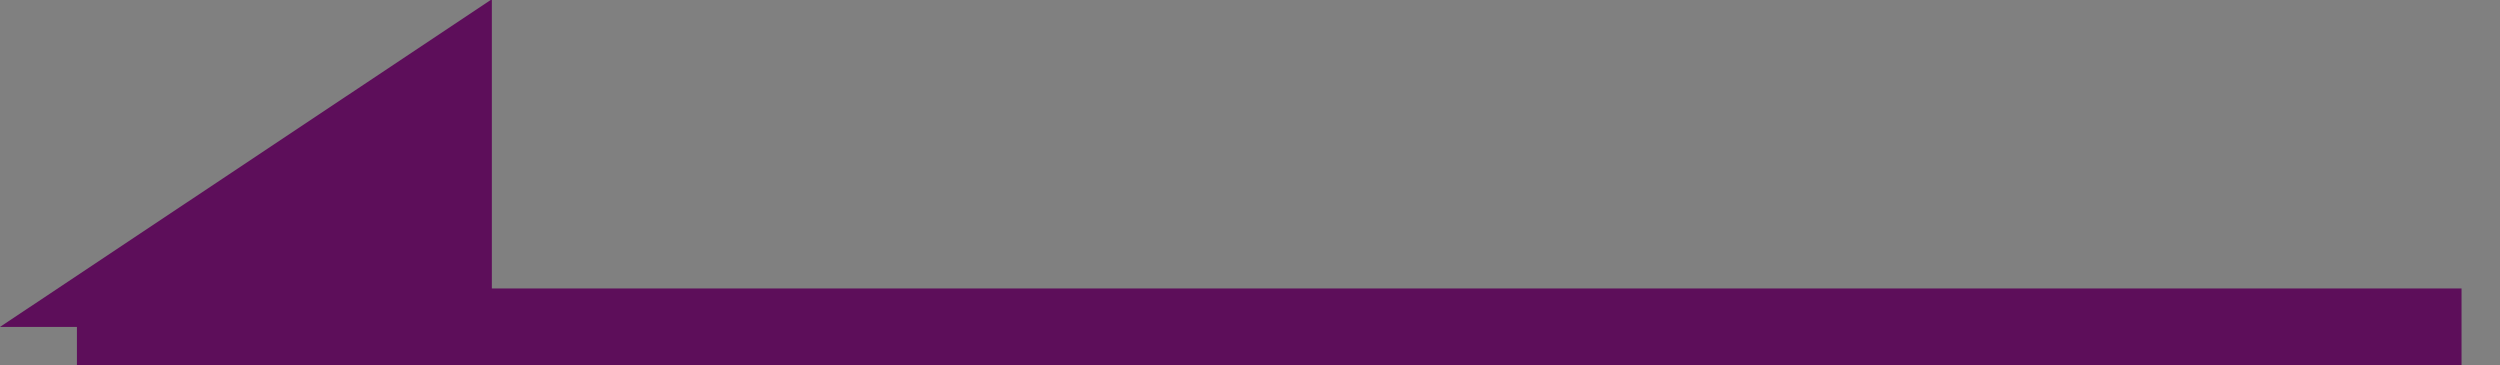
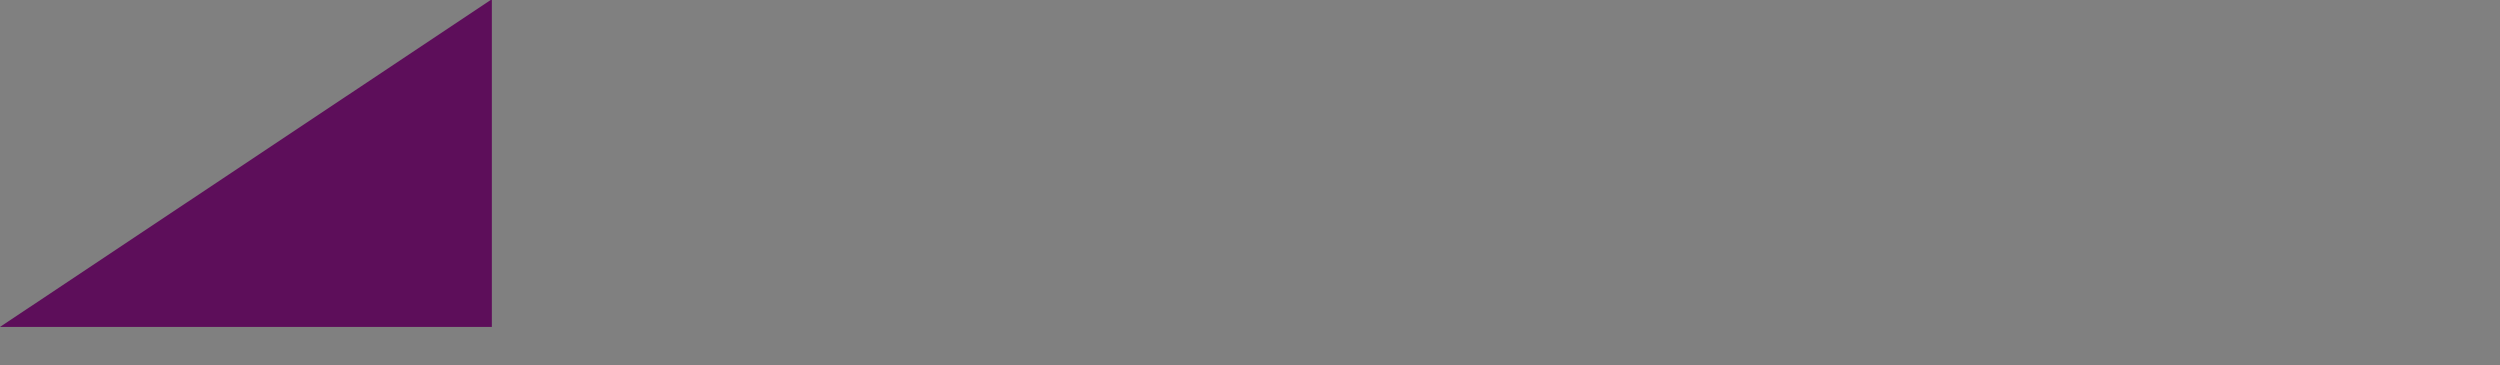
<svg xmlns="http://www.w3.org/2000/svg" id="prev" width="32.5" height="4.75" viewBox="0 0 32.5 4.75">
  <rect x="0" y="0" width="32.5" height="4.75" fill="#808080" stroke="none" />
  <defs>
    <style>
      .cls-1 {
        fill: #fff;
        stroke: #5d0e5a;
        stroke-width: 1px;
      }

      .cls-1, .cls-2 {
        fill-rule: evenodd;
      }

      .cls-2 {
        fill: #5d0e5a;
      }
    </style>
  </defs>
-   <path id="シェイプ_3" data-name="シェイプ 3" class="cls-1" d="M98,1649H67" transform="translate(-66 -1644.75)" />
  <path id="シェイプ_5" data-name="シェイプ 5" class="cls-2" d="M72.394,1644.74L66,1649h6.394v-4.26Z" transform="translate(-66 -1644.75)" />
</svg>